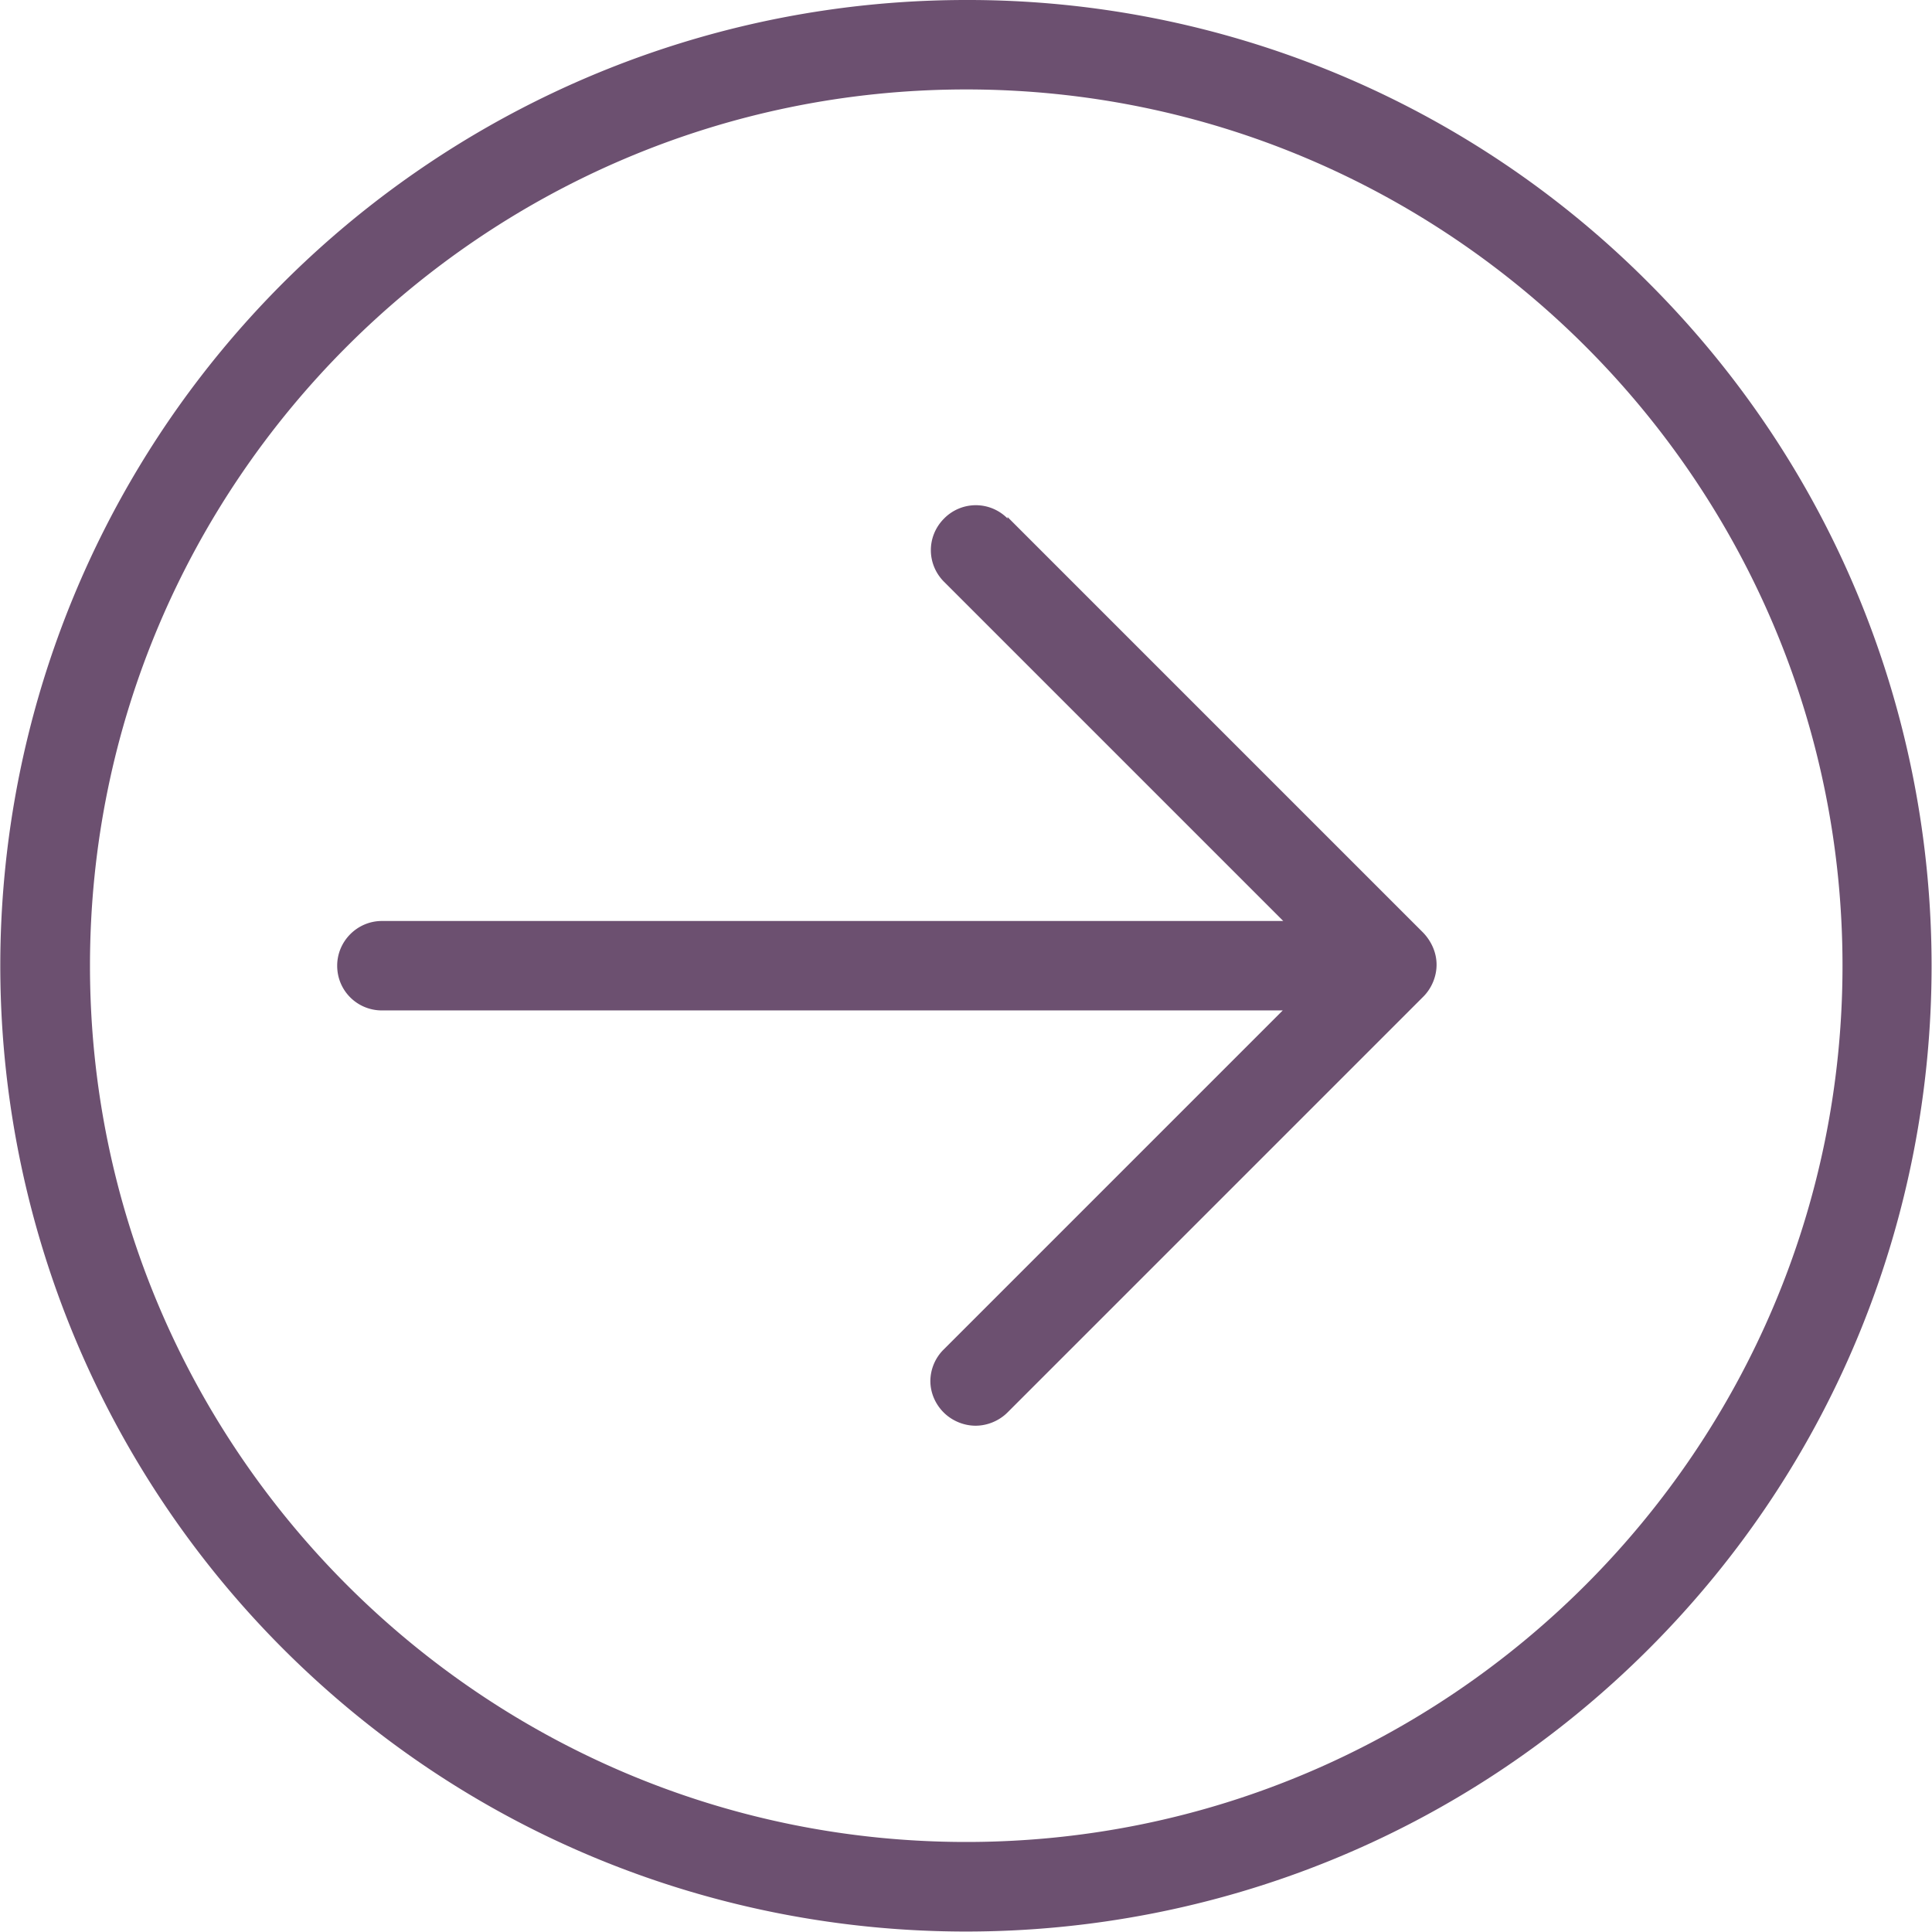
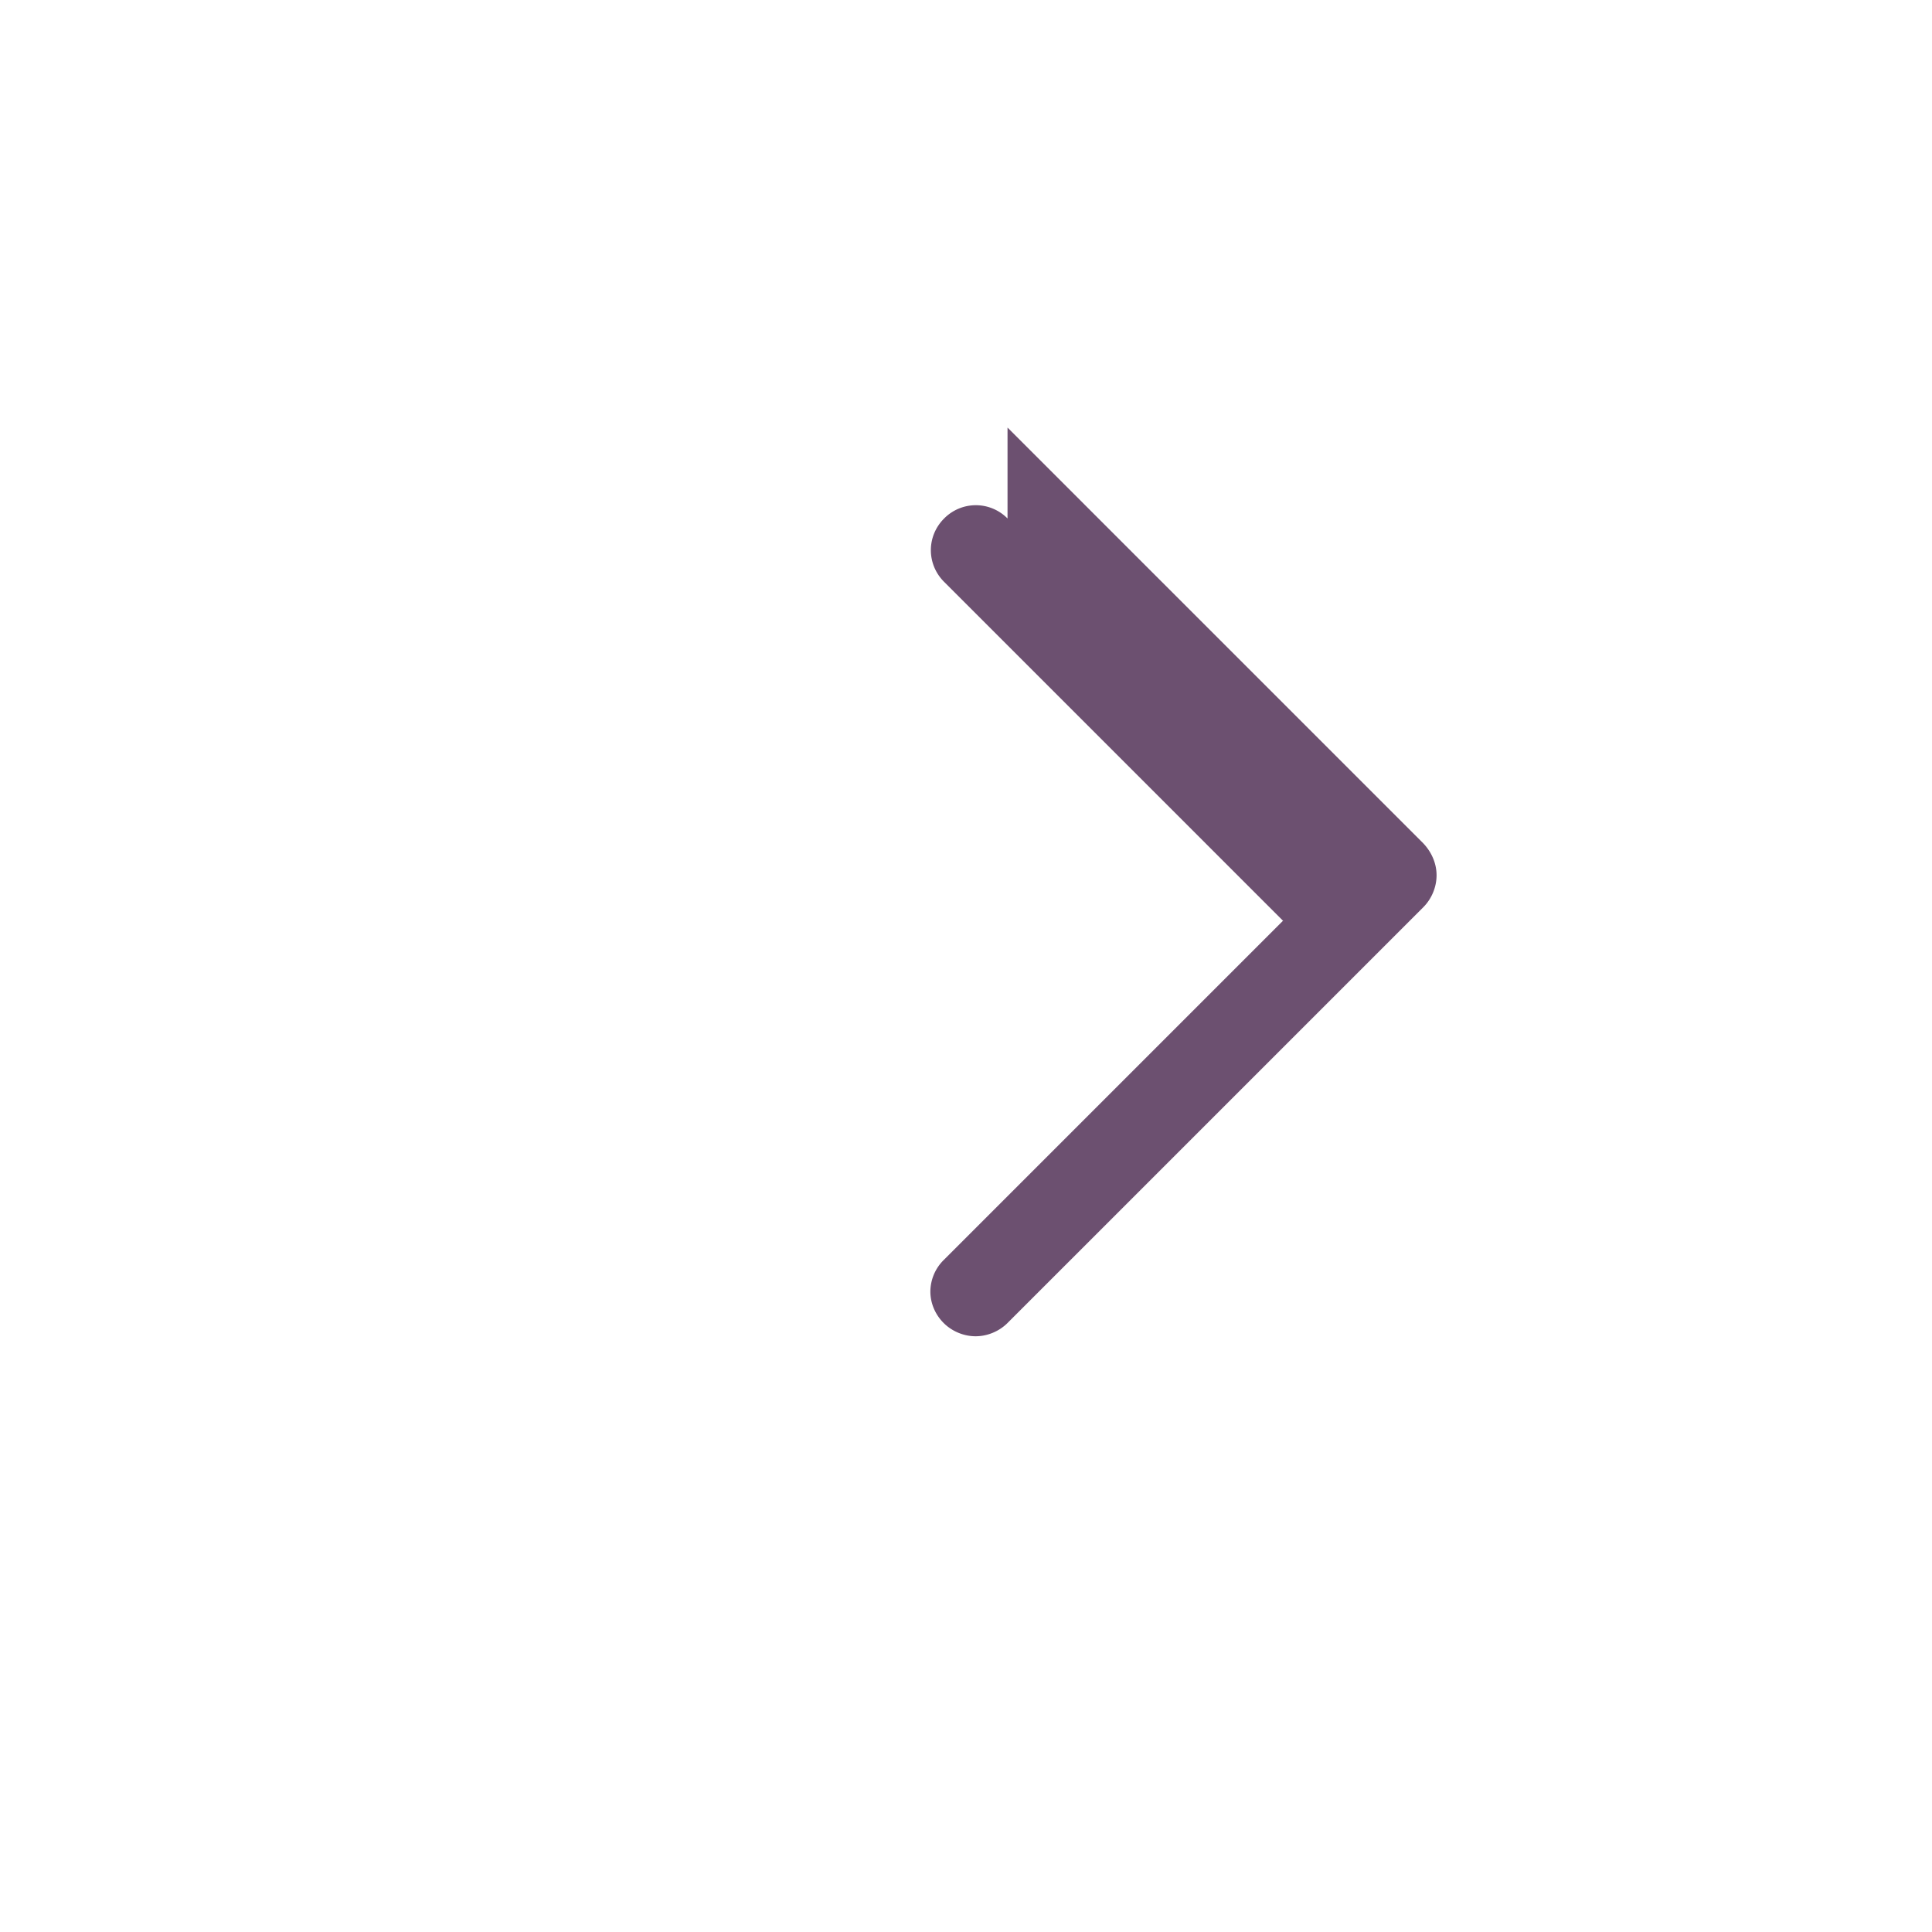
<svg xmlns="http://www.w3.org/2000/svg" width="40.001" height="39.999" viewBox="0 0 39.31 39.31" shape-rendering="geometricPrecision" text-rendering="geometricPrecision" image-rendering="optimizeQuality" fill-rule="evenodd" clip-rule="evenodd">
  <defs>
    <style>.fil0{fill:#6c5070}</style>
  </defs>
  <g id="Слой_x0020_1">
    <g id="_2452942018864">
-       <path class="fil0" d="M20.5 10.55a.905.905 0 0 0-1.29 0c-.36.36-.36.93 0 1.29l6.9 6.9H7.77c-.5 0-.91.41-.91.91 0 .51.41.91.91.91H26.1l-6.9 6.9a.91.91 0 0 0-.27.64c0 .24.1.47.27.64.17.17.41.27.65.27.24 0 .48-.1.65-.27l8.46-8.46c.17-.17.27-.41.27-.65 0-.24-.1-.47-.27-.65l-8.46-8.46zm0 0z" />
-       <path class="fil0" d="M19.66 0C11.71 0 4.54 4.79 1.5 12.13a19.663 19.663 0 0 0 4.26 21.42c7.67 7.67 20.12 7.67 27.79 0 7.67-7.67 7.67-20.12 0-27.79A19.54 19.54 0 0 0 19.65 0zm0 37.48c-9.83 0-17.83-8-17.83-17.83 0-9.83 8-17.83 17.83-17.83 9.83 0 17.83 8 17.83 17.83 0 9.83-8 17.83-17.83 17.83zm0 0z" />
+       <path class="fil0" d="M20.5 10.55a.905.905 0 0 0-1.29 0c-.36.36-.36.93 0 1.29l6.9 6.9H7.77H26.1l-6.9 6.9a.91.91 0 0 0-.27.64c0 .24.1.47.27.64.17.17.41.27.65.27.24 0 .48-.1.65-.27l8.46-8.46c.17-.17.27-.41.27-.65 0-.24-.1-.47-.27-.65l-8.46-8.46zm0 0z" />
    </g>
  </g>
</svg>